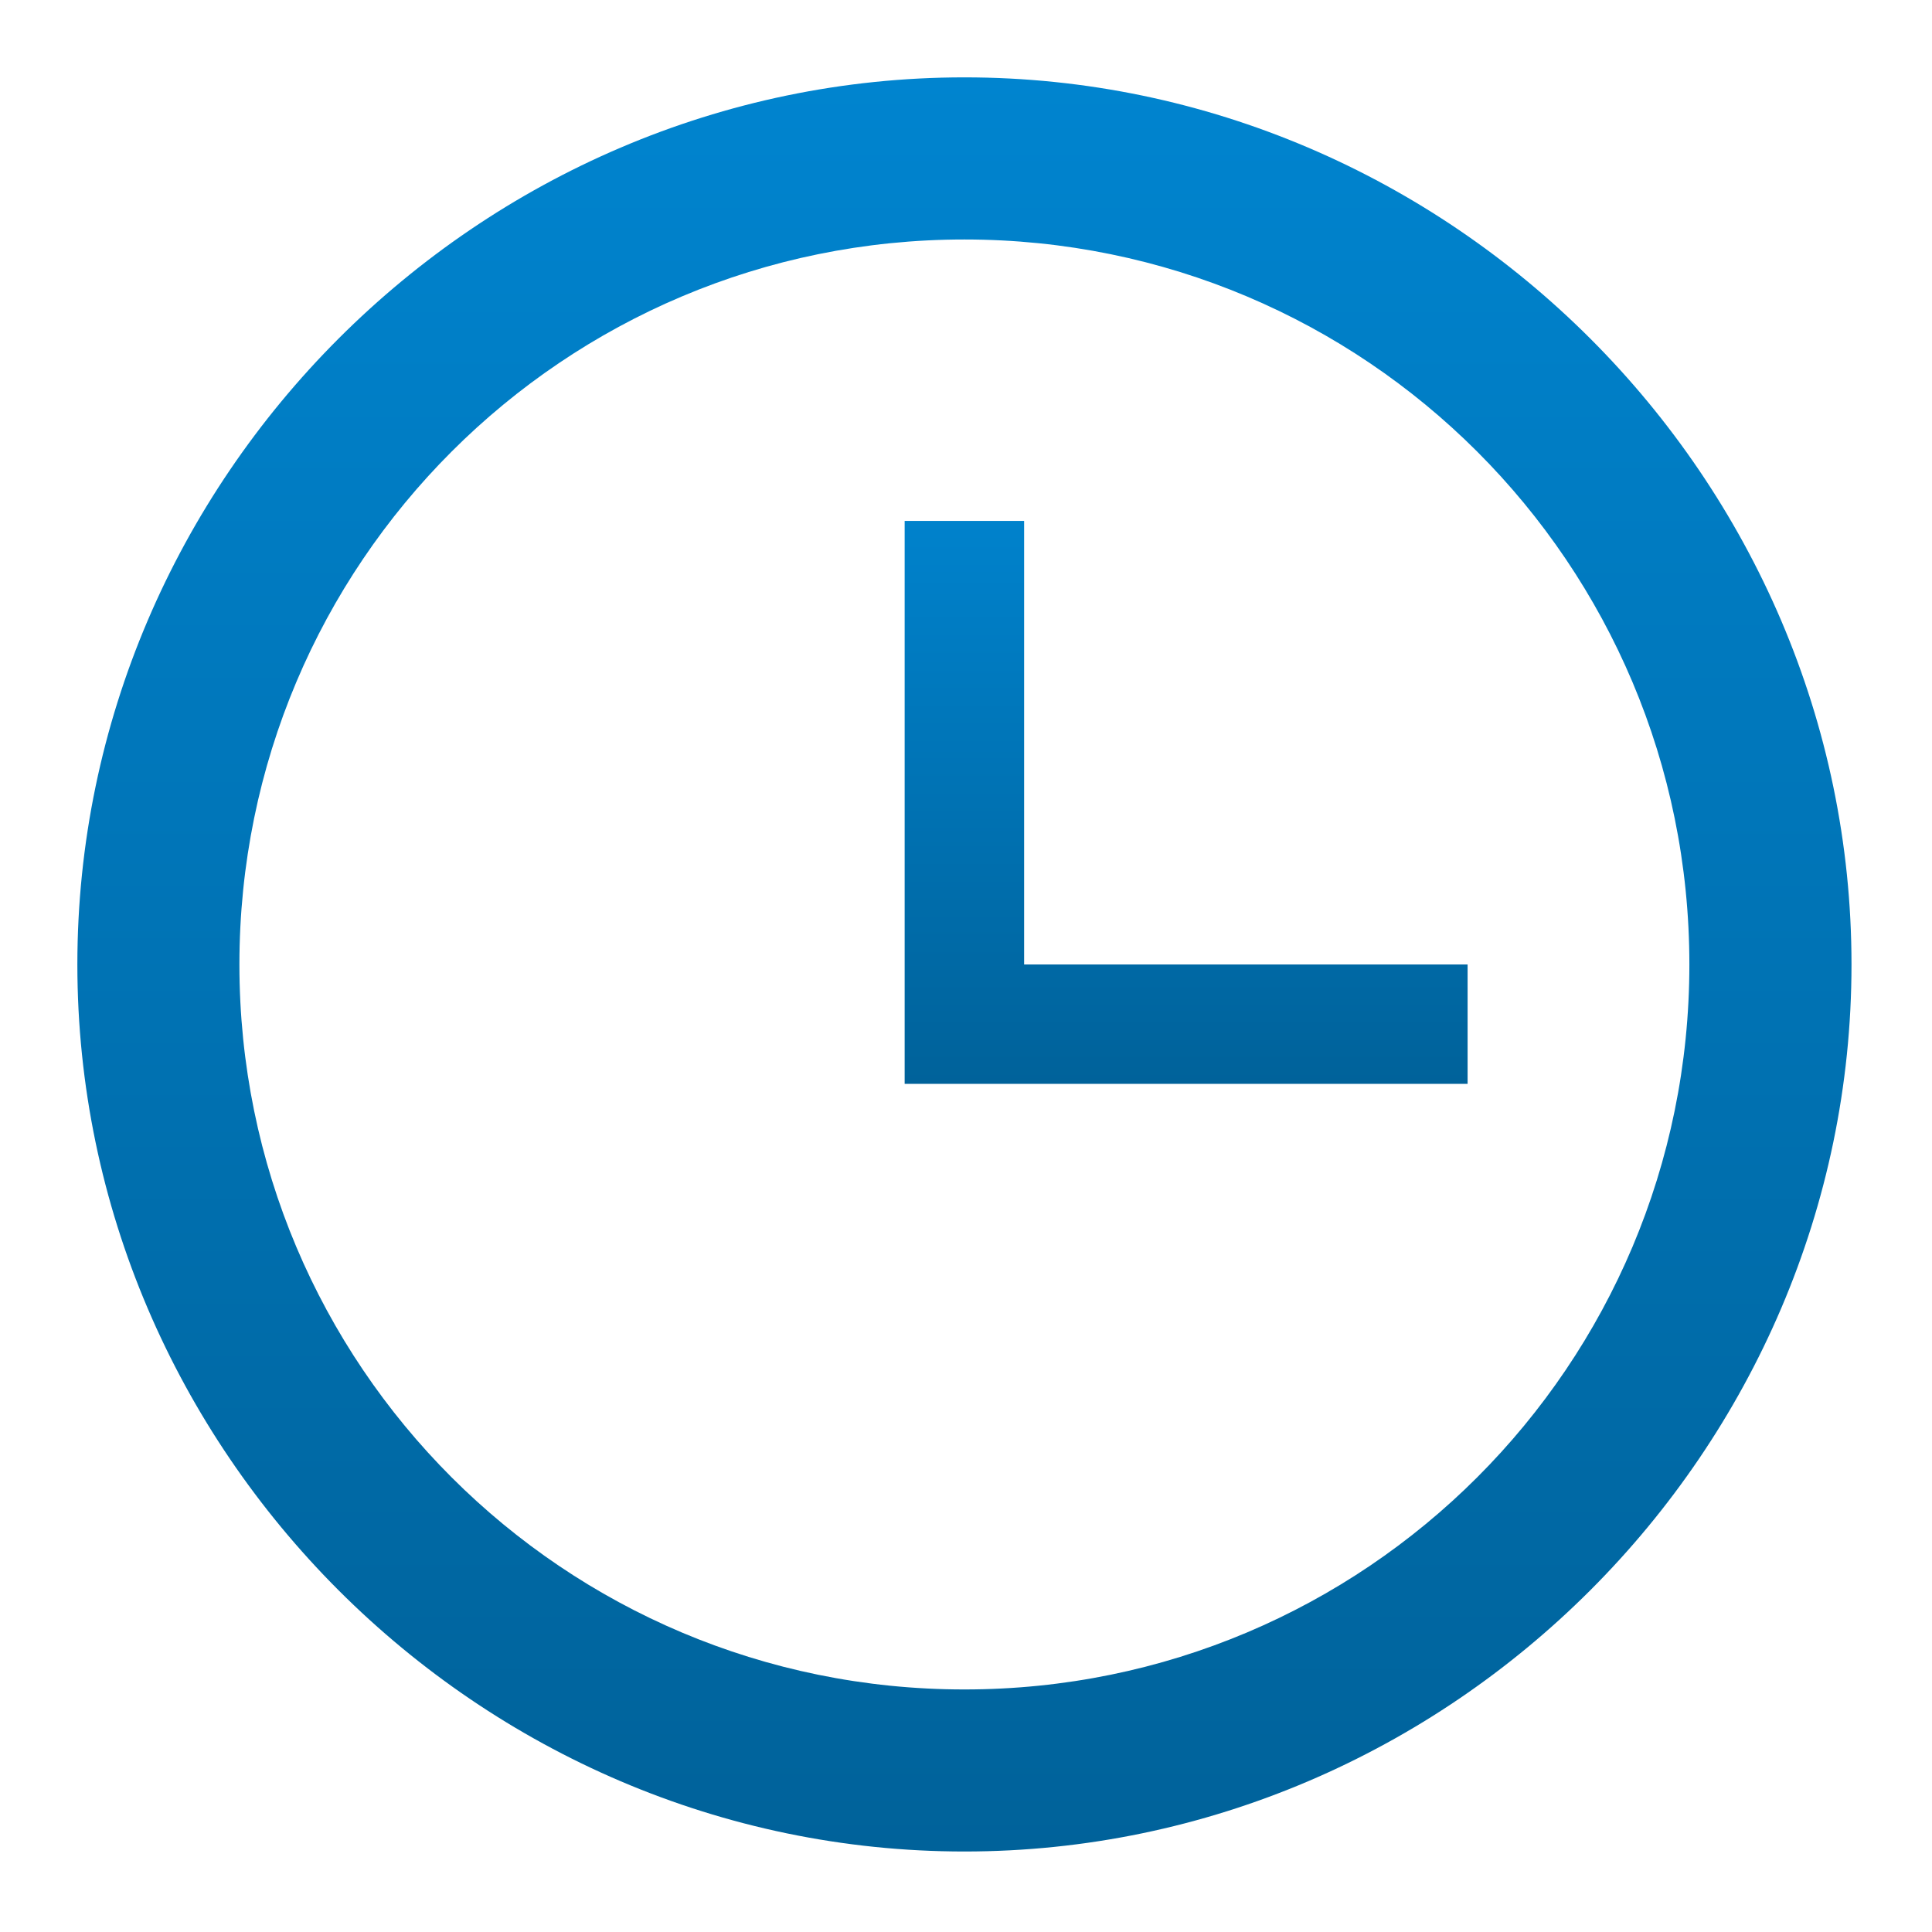
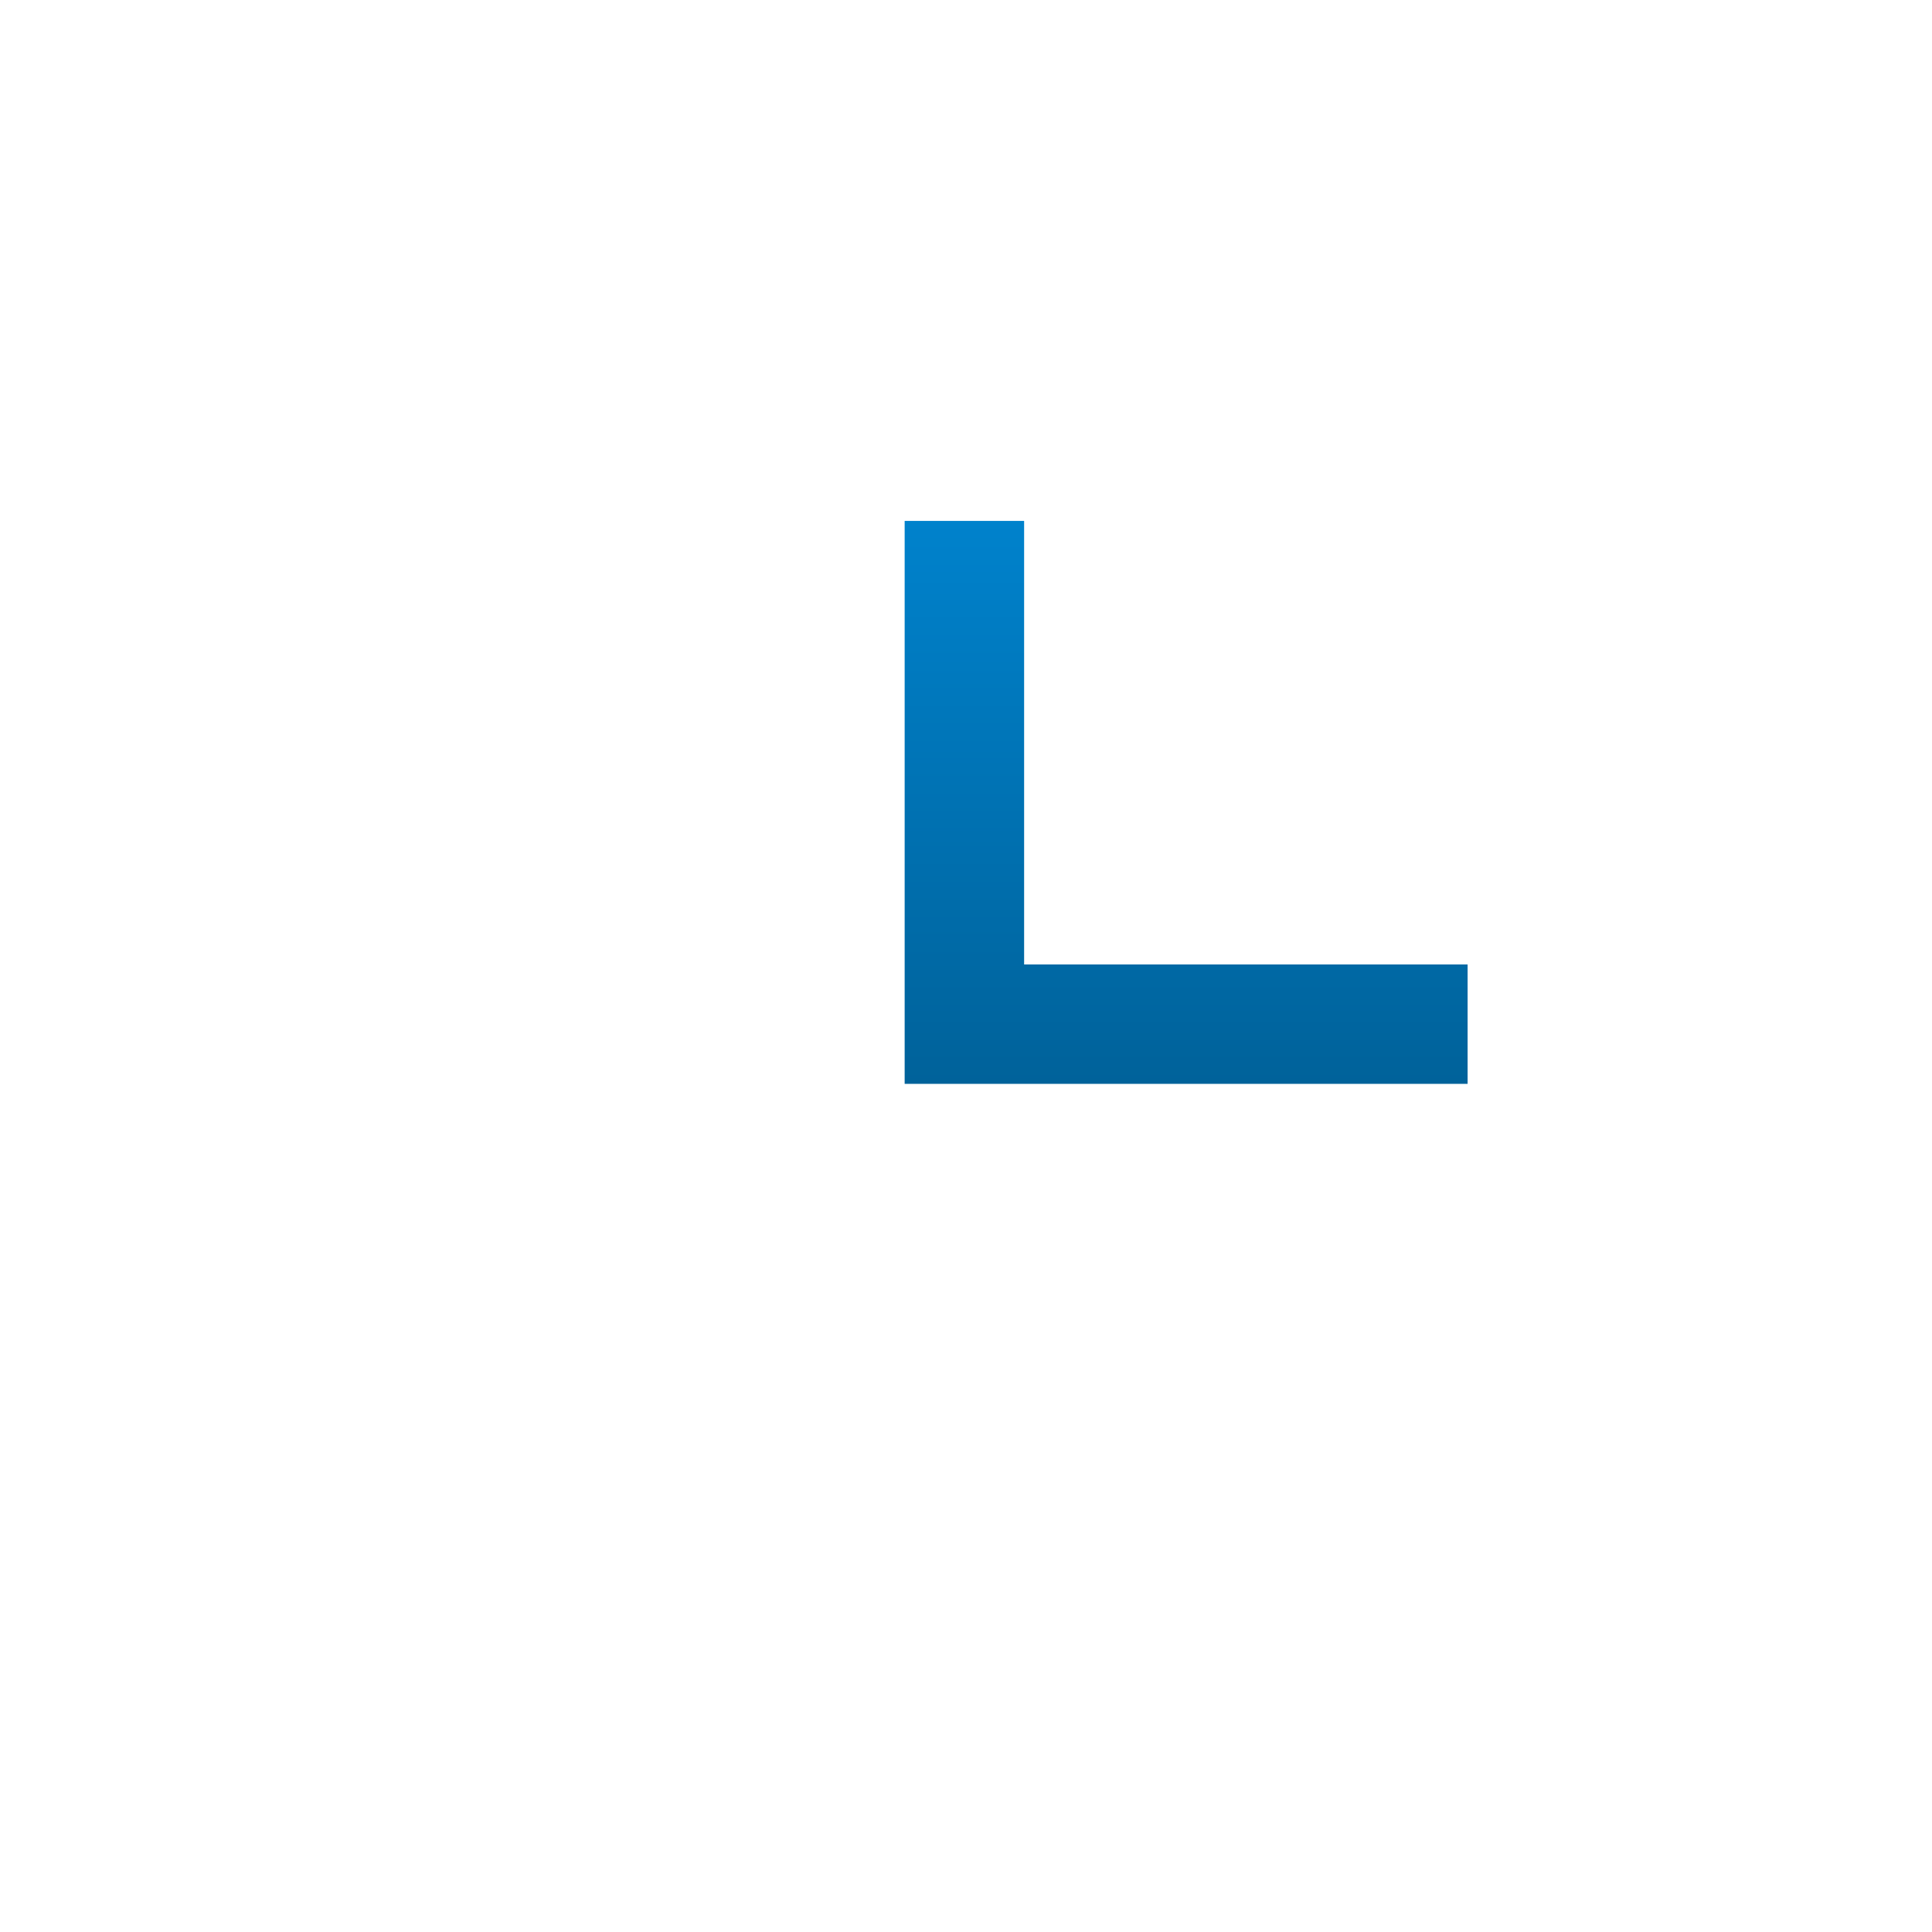
<svg xmlns="http://www.w3.org/2000/svg" width="24" height="24" viewBox="0 0 24 24" fill="none">
-   <path d="M11.98 23C5.941 23 0.961 18.02 0.961 11.981C0.961 5.941 5.941 0.961 11.98 0.961C18.02 0.961 23 5.941 23 11.981C23 18.02 18.02 23 11.98 23ZM11.98 2.975C7 2.975 2.974 7.001 2.974 11.981C2.974 16.961 7 20.987 11.98 20.987C16.96 20.987 20.986 16.961 20.986 11.981C20.986 7.001 16.96 2.975 11.98 2.975Z" fill="url(#paint0_linear_1353_6038)" />
-   <path d="M18.231 11.981H12.722V6.471H11.238V13.464H18.231V11.981Z" fill="url(#paint1_linear_1353_6038)" />
+   <path d="M18.231 11.981H12.722V6.471H11.238V13.464H18.231V11.981" fill="url(#paint1_linear_1353_6038)" />
  <defs>
    <linearGradient id="paint0_linear_1353_6038" x1="11.98" y1="0.961" x2="11.98" y2="23" gradientUnits="userSpaceOnUse">
      <stop stop-color="#0084CF" />
      <stop offset="1" stop-color="#00629A" />
    </linearGradient>
    <linearGradient id="paint1_linear_1353_6038" x1="14.735" y1="6.471" x2="14.735" y2="13.464" gradientUnits="userSpaceOnUse">
      <stop stop-color="#0082CC" />
      <stop offset="1" stop-color="#00629A" />
    </linearGradient>
  </defs>
</svg>